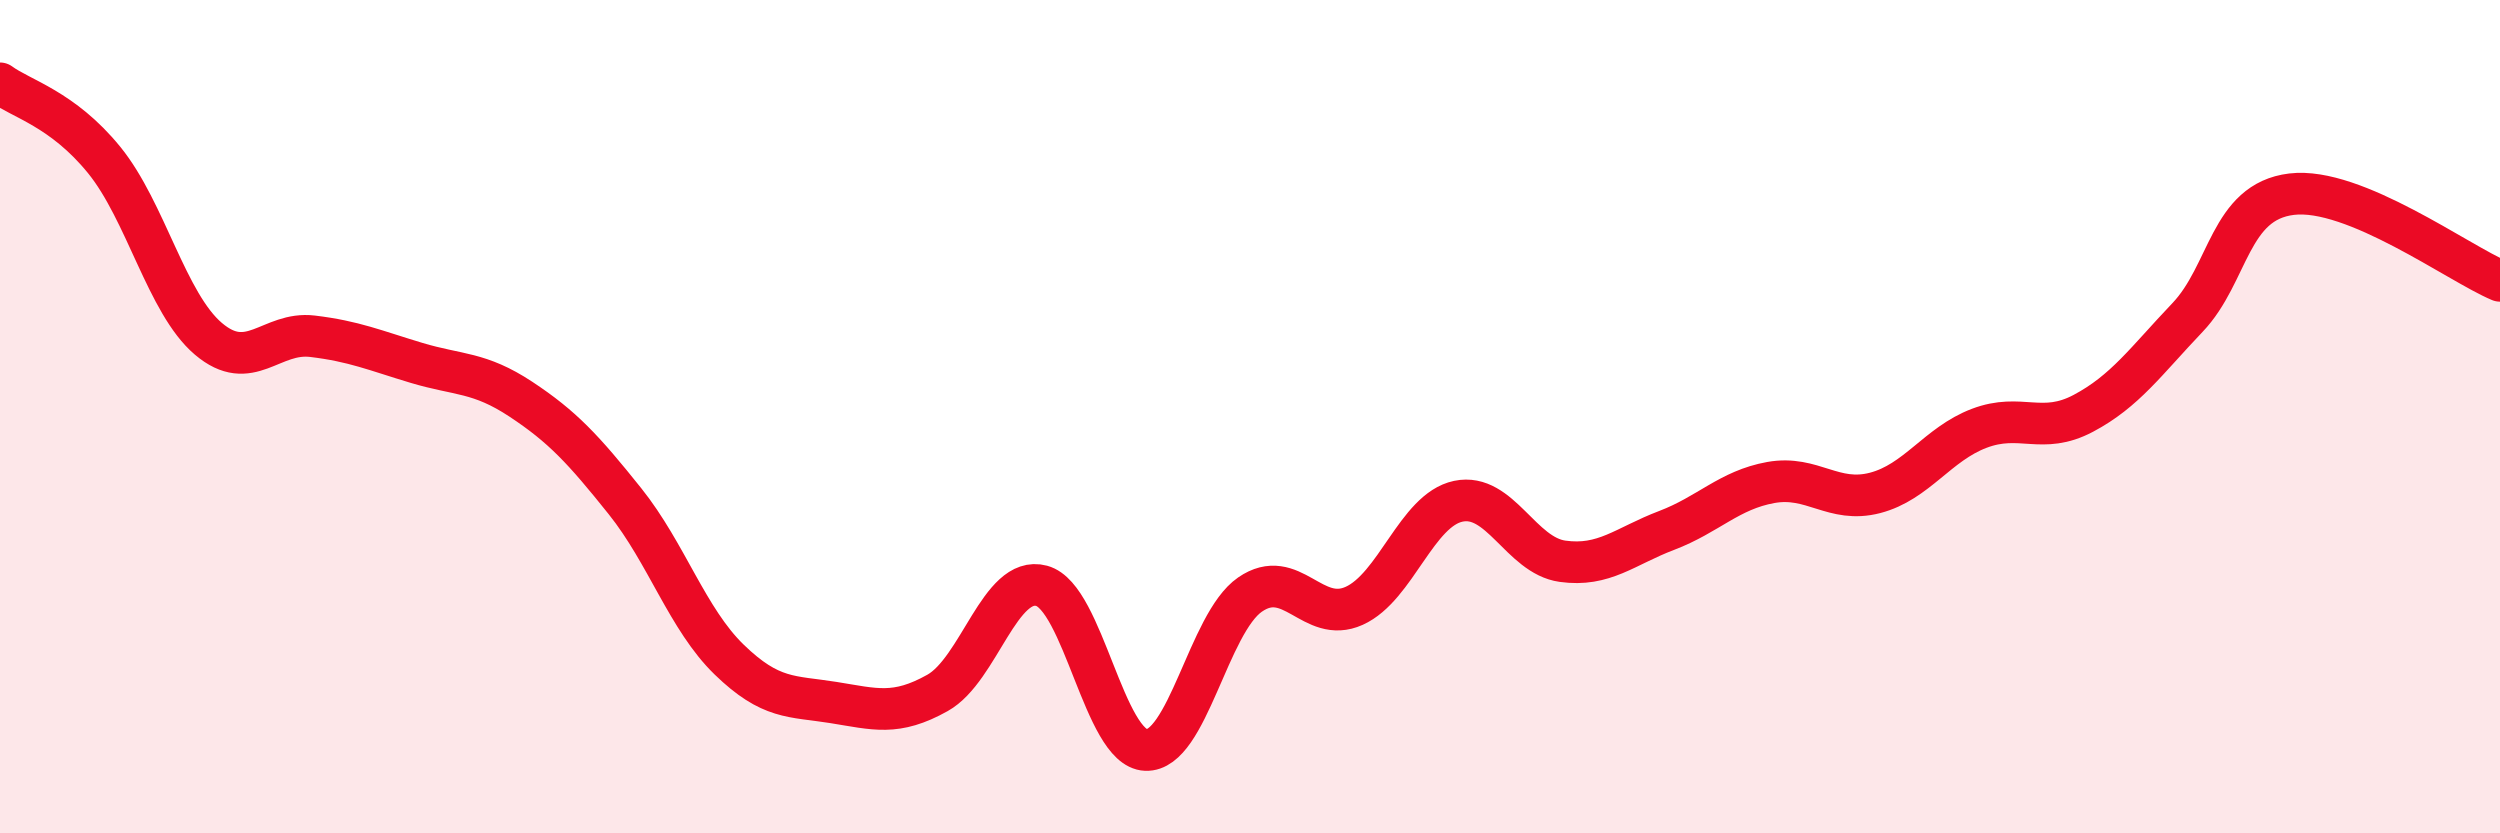
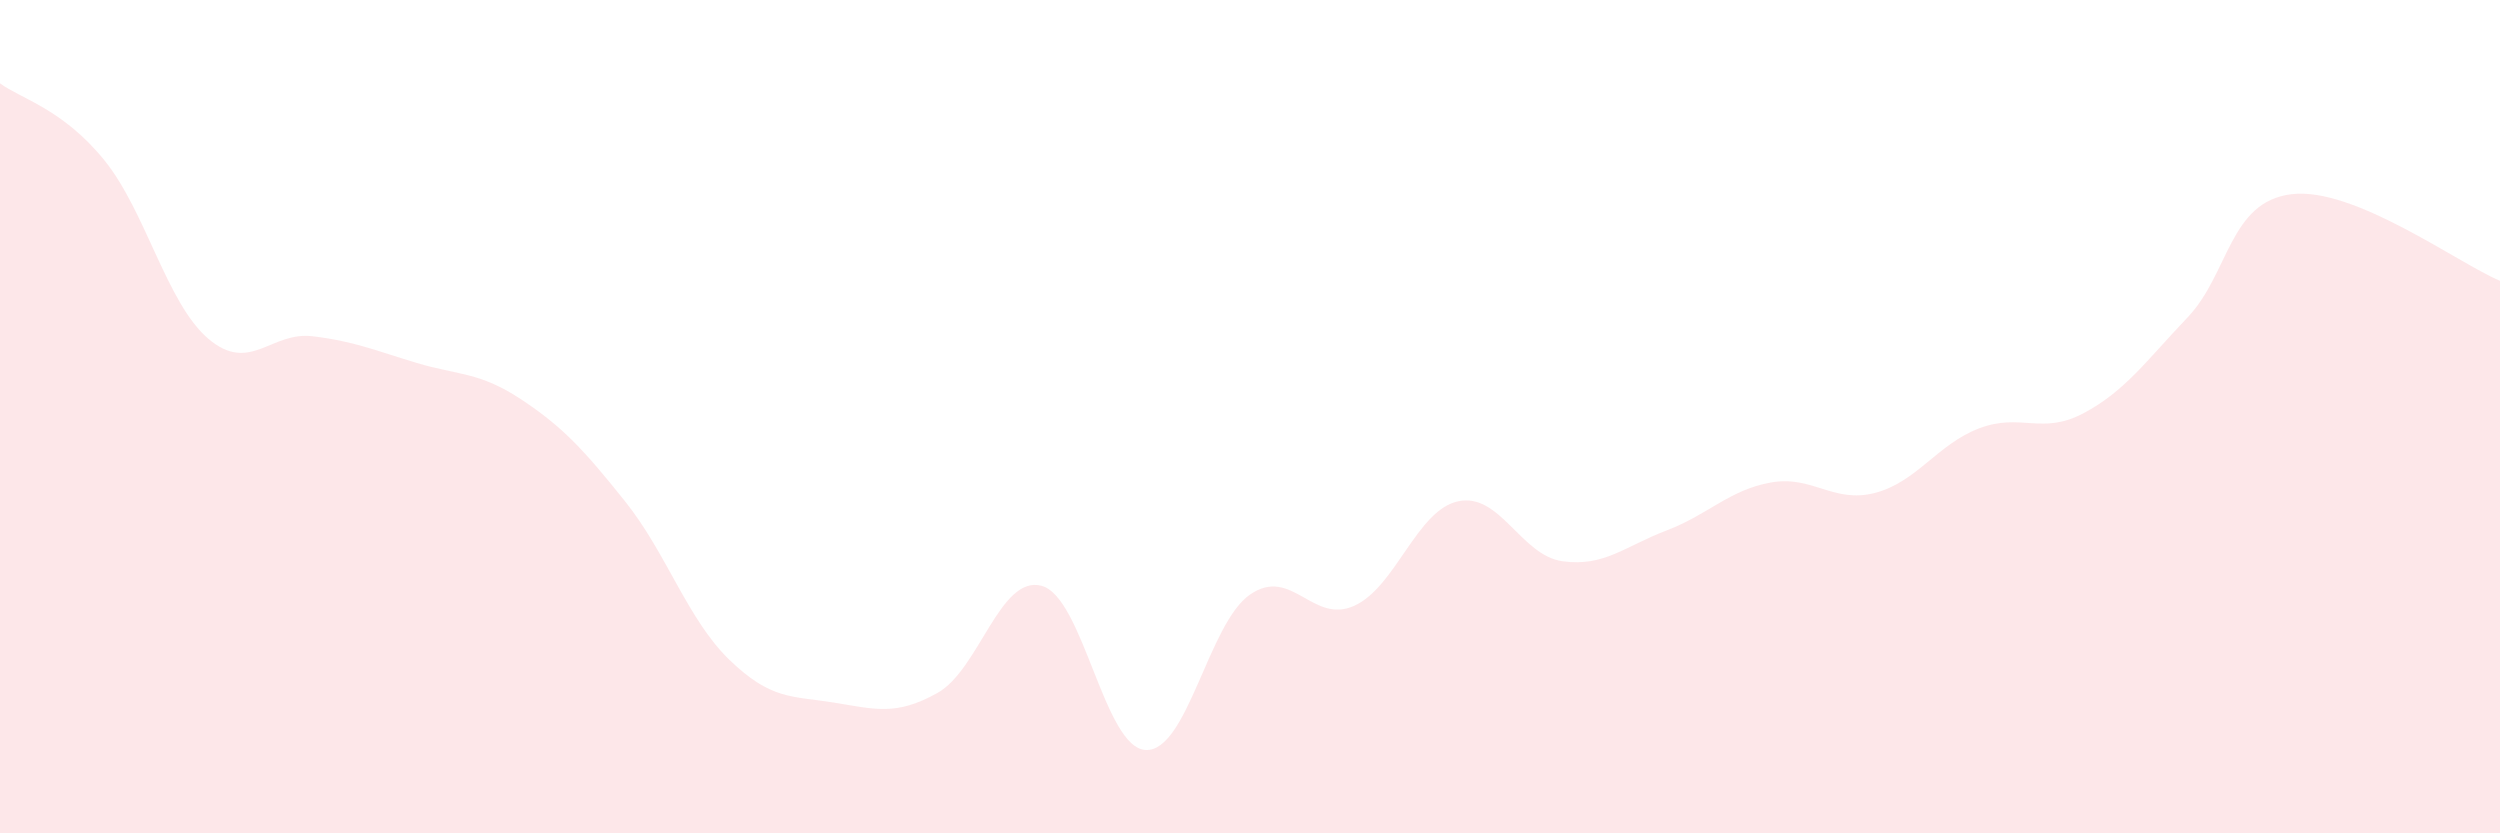
<svg xmlns="http://www.w3.org/2000/svg" width="60" height="20" viewBox="0 0 60 20">
  <path d="M 0,2 C 0.5,2.37 1.5,2.61 2.5,3.84 C 3.5,5.07 4,7.28 5,8.13 C 6,8.98 6.5,7.95 7.5,8.07 C 8.5,8.19 9,8.41 10,8.71 C 11,9.01 11.5,8.92 12.5,9.58 C 13.5,10.24 14,10.78 15,12.03 C 16,13.28 16.5,14.86 17.5,15.83 C 18.5,16.8 19,16.7 20,16.86 C 21,17.02 21.5,17.19 22.5,16.63 C 23.5,16.07 24,13.79 25,14.06 C 26,14.33 26.5,17.96 27.5,18 C 28.5,18.04 29,14.96 30,14.27 C 31,13.58 31.5,14.99 32.5,14.54 C 33.5,14.09 34,12.24 35,12.03 C 36,11.82 36.5,13.33 37.5,13.47 C 38.5,13.61 39,13.11 40,12.73 C 41,12.35 41.5,11.76 42.5,11.58 C 43.5,11.4 44,12.09 45,11.83 C 46,11.57 46.5,10.66 47.5,10.28 C 48.5,9.9 49,10.45 50,9.92 C 51,9.39 51.5,8.67 52.5,7.62 C 53.5,6.57 53.5,4.84 55,4.66 C 56.5,4.48 59,6.32 60,6.74L60 20L0 20Z" fill="#EB0A25" opacity="0.1" stroke-linecap="round" stroke-linejoin="round" />
-   <path d="M 0,2 C 0.5,2.37 1.5,2.61 2.5,3.84 C 3.5,5.07 4,7.28 5,8.13 C 6,8.98 6.5,7.95 7.5,8.07 C 8.5,8.19 9,8.41 10,8.71 C 11,9.01 11.5,8.92 12.5,9.58 C 13.5,10.24 14,10.78 15,12.03 C 16,13.28 16.5,14.86 17.5,15.83 C 18.5,16.8 19,16.7 20,16.86 C 21,17.02 21.5,17.19 22.5,16.63 C 23.5,16.07 24,13.79 25,14.06 C 26,14.33 26.5,17.96 27.5,18 C 28.5,18.04 29,14.96 30,14.27 C 31,13.58 31.5,14.99 32.5,14.54 C 33.5,14.09 34,12.24 35,12.03 C 36,11.82 36.5,13.33 37.5,13.47 C 38.5,13.61 39,13.11 40,12.73 C 41,12.35 41.5,11.76 42.5,11.58 C 43.5,11.4 44,12.09 45,11.83 C 46,11.57 46.5,10.66 47.5,10.28 C 48.5,9.9 49,10.45 50,9.92 C 51,9.39 51.5,8.67 52.5,7.62 C 53.5,6.57 53.5,4.84 55,4.66 C 56.5,4.48 59,6.32 60,6.74" stroke="#EB0A25" stroke-width="1" fill="none" stroke-linecap="round" stroke-linejoin="round" />
</svg>